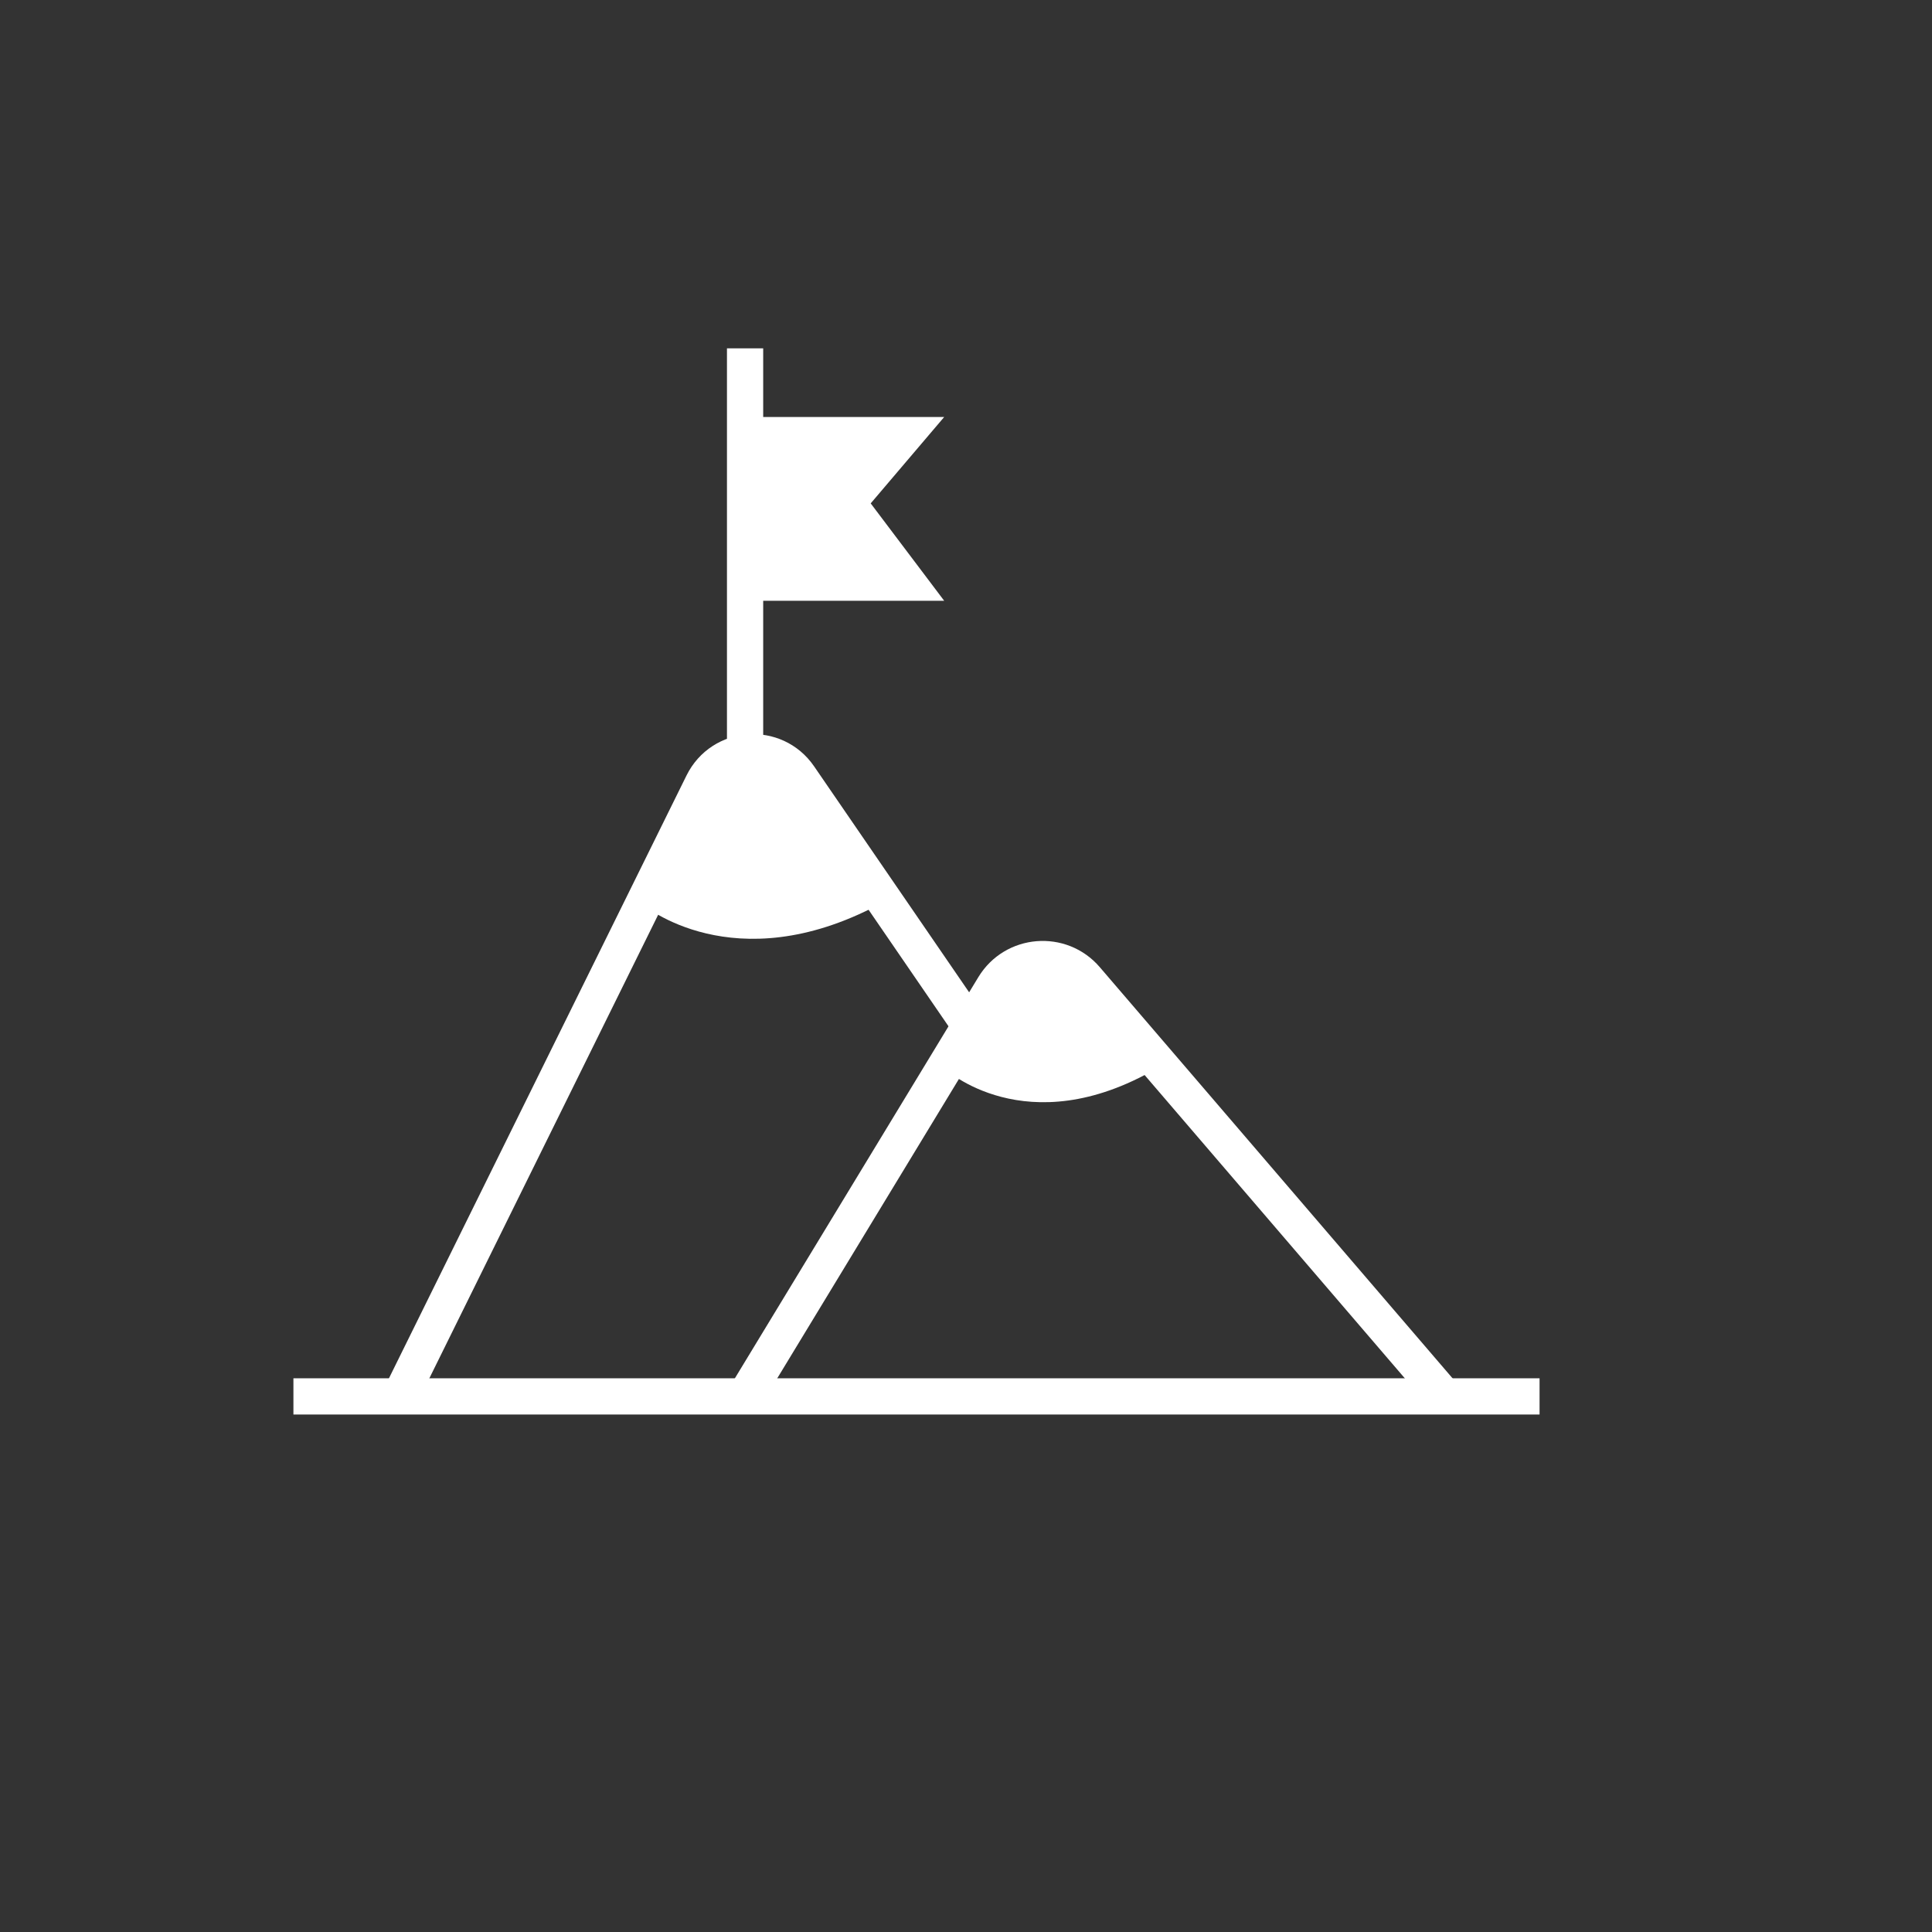
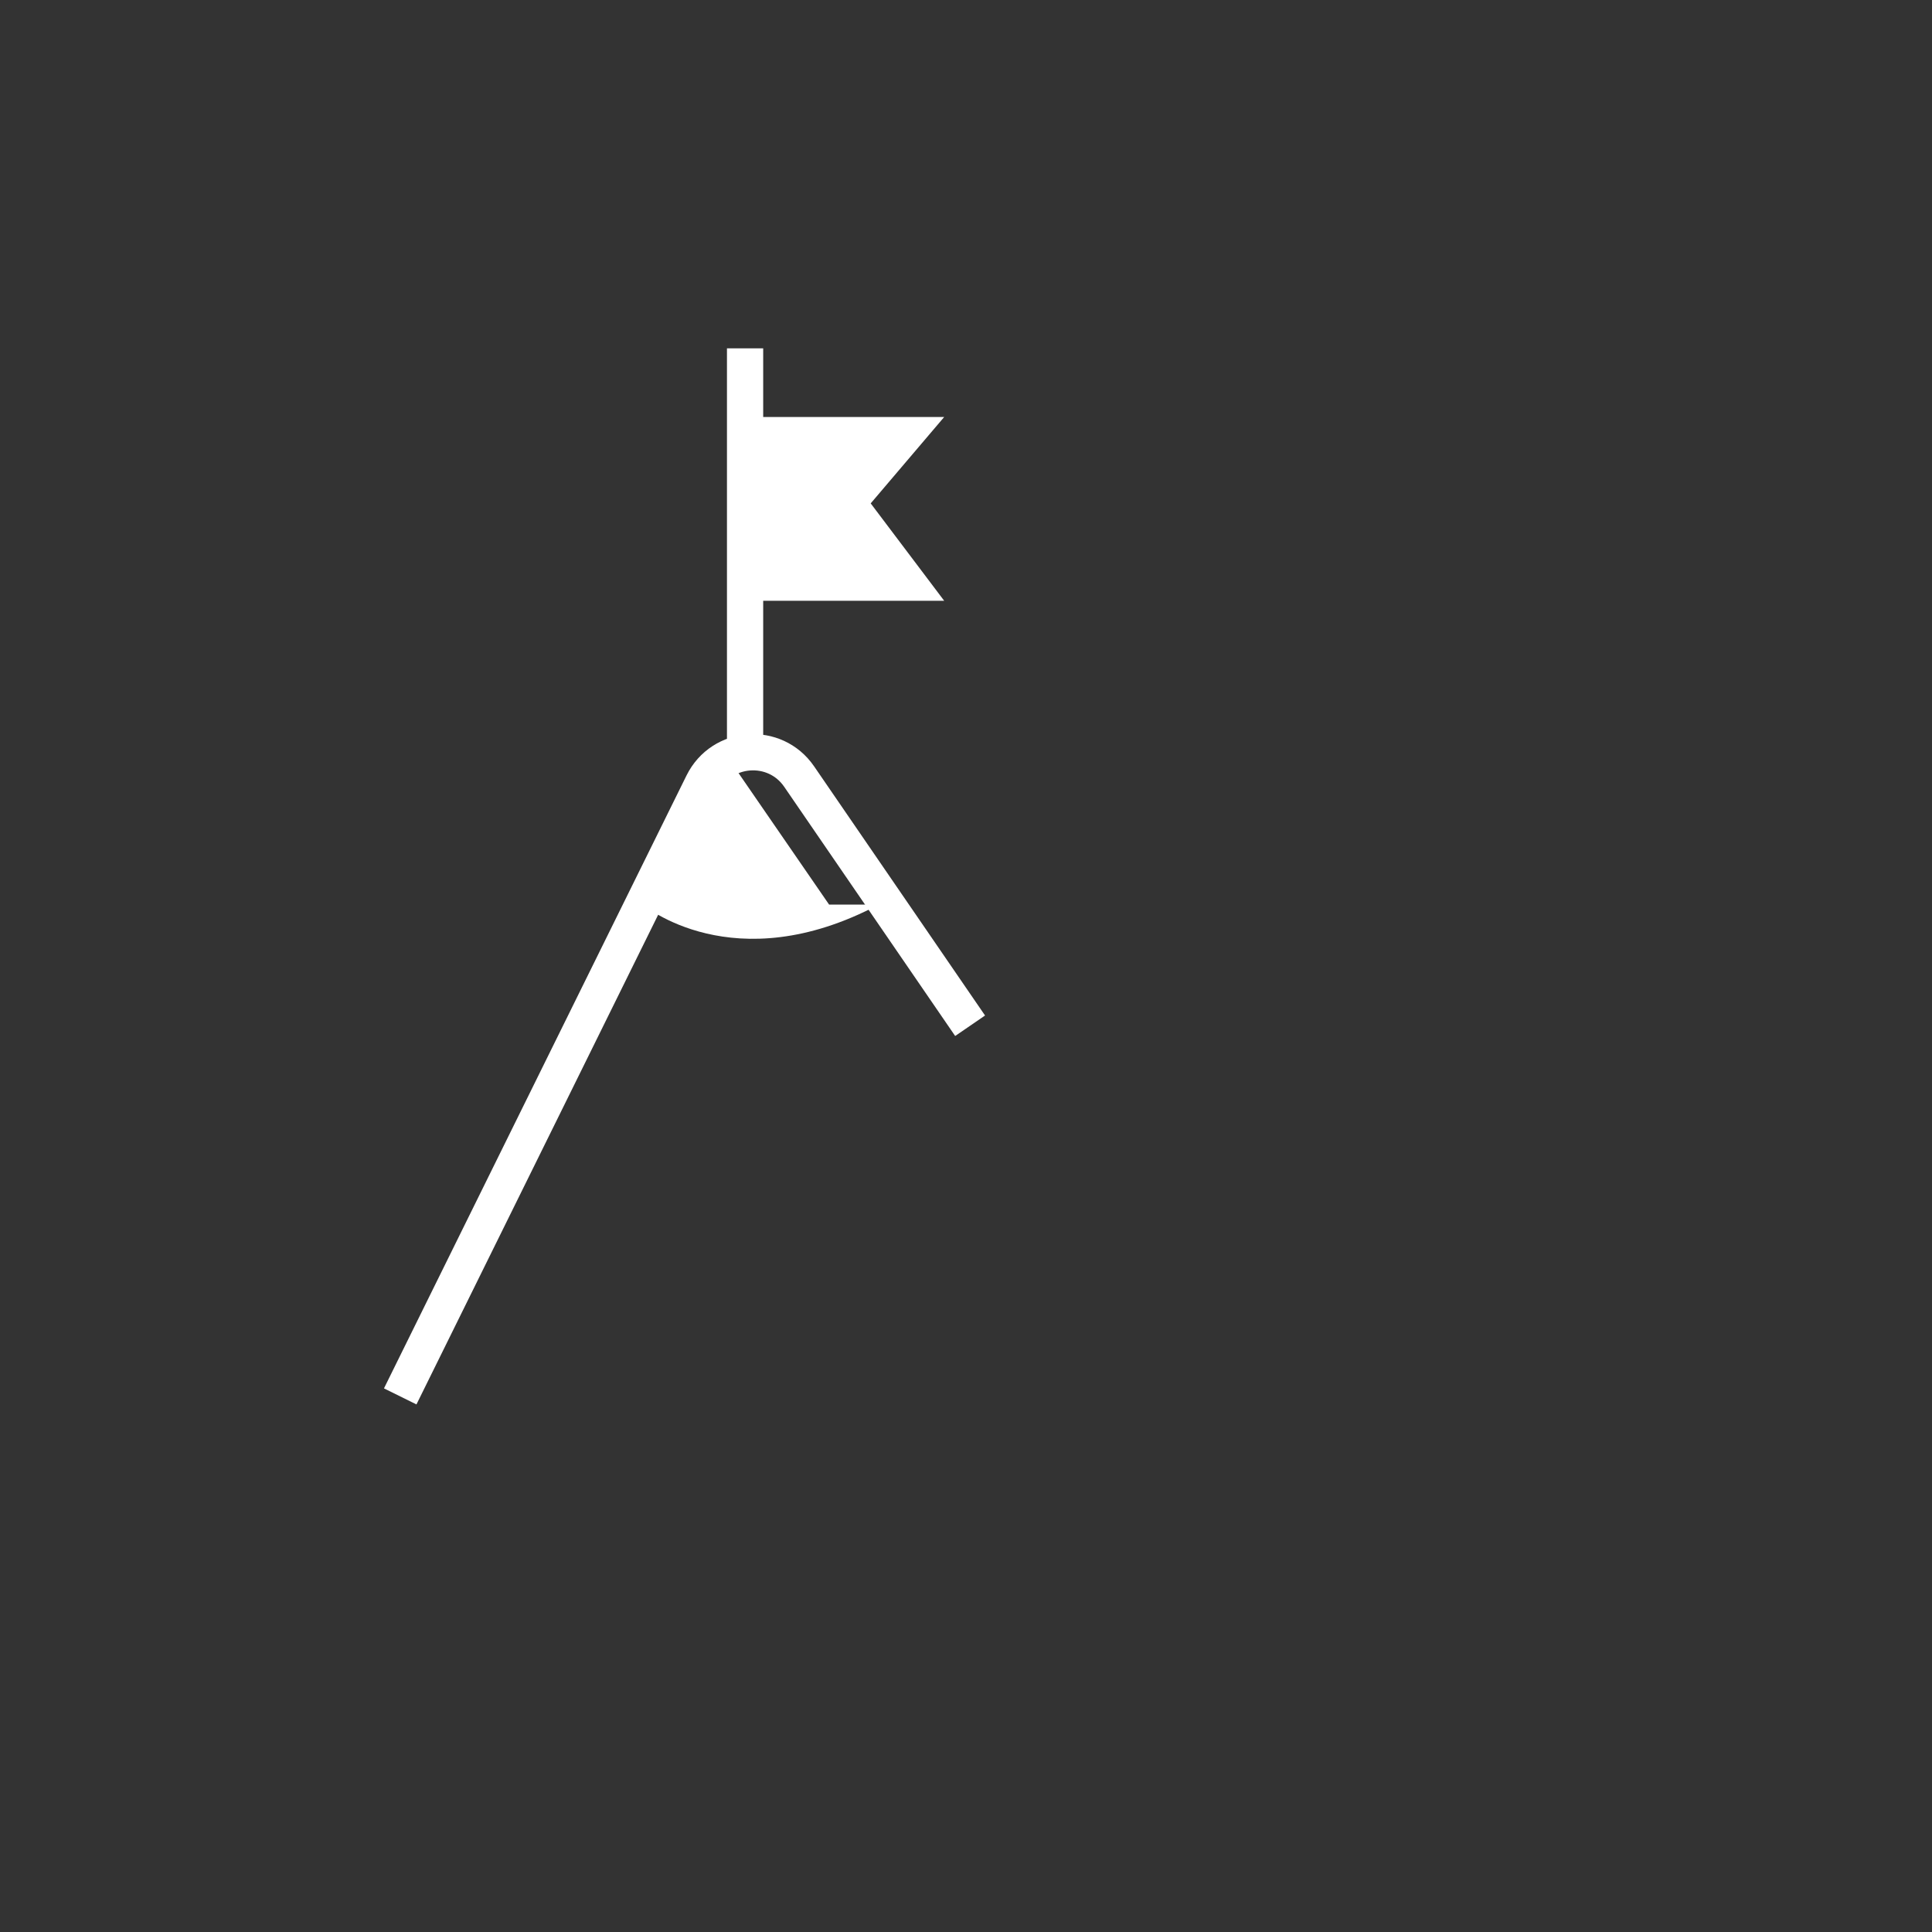
<svg xmlns="http://www.w3.org/2000/svg" id="Icon" viewBox="0 0 200 200" width="100" height="100">
  <rect x="0" y="0" width="200" height="200" fill="#333333" stroke="none" />
  <defs>
    <style>
      .cls-1 {
        fill: none;
        stroke: #fff;
        stroke-miterlimit: 10;
        stroke-width: 2.5px;
      }

      .cls-2 {
        fill: #fff;
        stroke-width: 0px;
      }
    </style>
  </defs>
  <g transform="scale(1.5) translate(-33, -33)">
-     <polyline class="cls-1" points="53.25 129.37 84.42 129.37 139.25 129.37" />
-     <path class="cls-1" d="M132.67,129.37l-24.72-28.81c-1.74-2.03-4.97-1.77-6.36.52l-17.17,28.29" />
    <path class="cls-1" d="M60.62,129.37l20.88-42.3c1.31-2.65,4.98-2.91,6.65-.48l11.8,17.2" />
    <line class="cls-1" x1="84.42" y1="57.04" x2="84.42" y2="84.96" />
    <polygon class="cls-2" points="84.59 74.46 98.16 74.46 93.09 67.74 98.16 61.78 84.42 61.78 84.59 74.46" />
-     <path class="cls-2" d="M93.64,95.43c-10.03,5.31-16.27,0-16.27,0l5.88-10.12h3.42l6.97,10.12Z" />
-     <path class="cls-2" d="M112.83,106.73c-9.04,5.26-14.66,0-14.66,0l5.51-7.54,2.87.34,6.28,7.21Z" />
+     <path class="cls-2" d="M93.64,95.43c-10.03,5.31-16.27,0-16.27,0l5.88-10.12l6.97,10.12Z" />
  </g>
</svg>